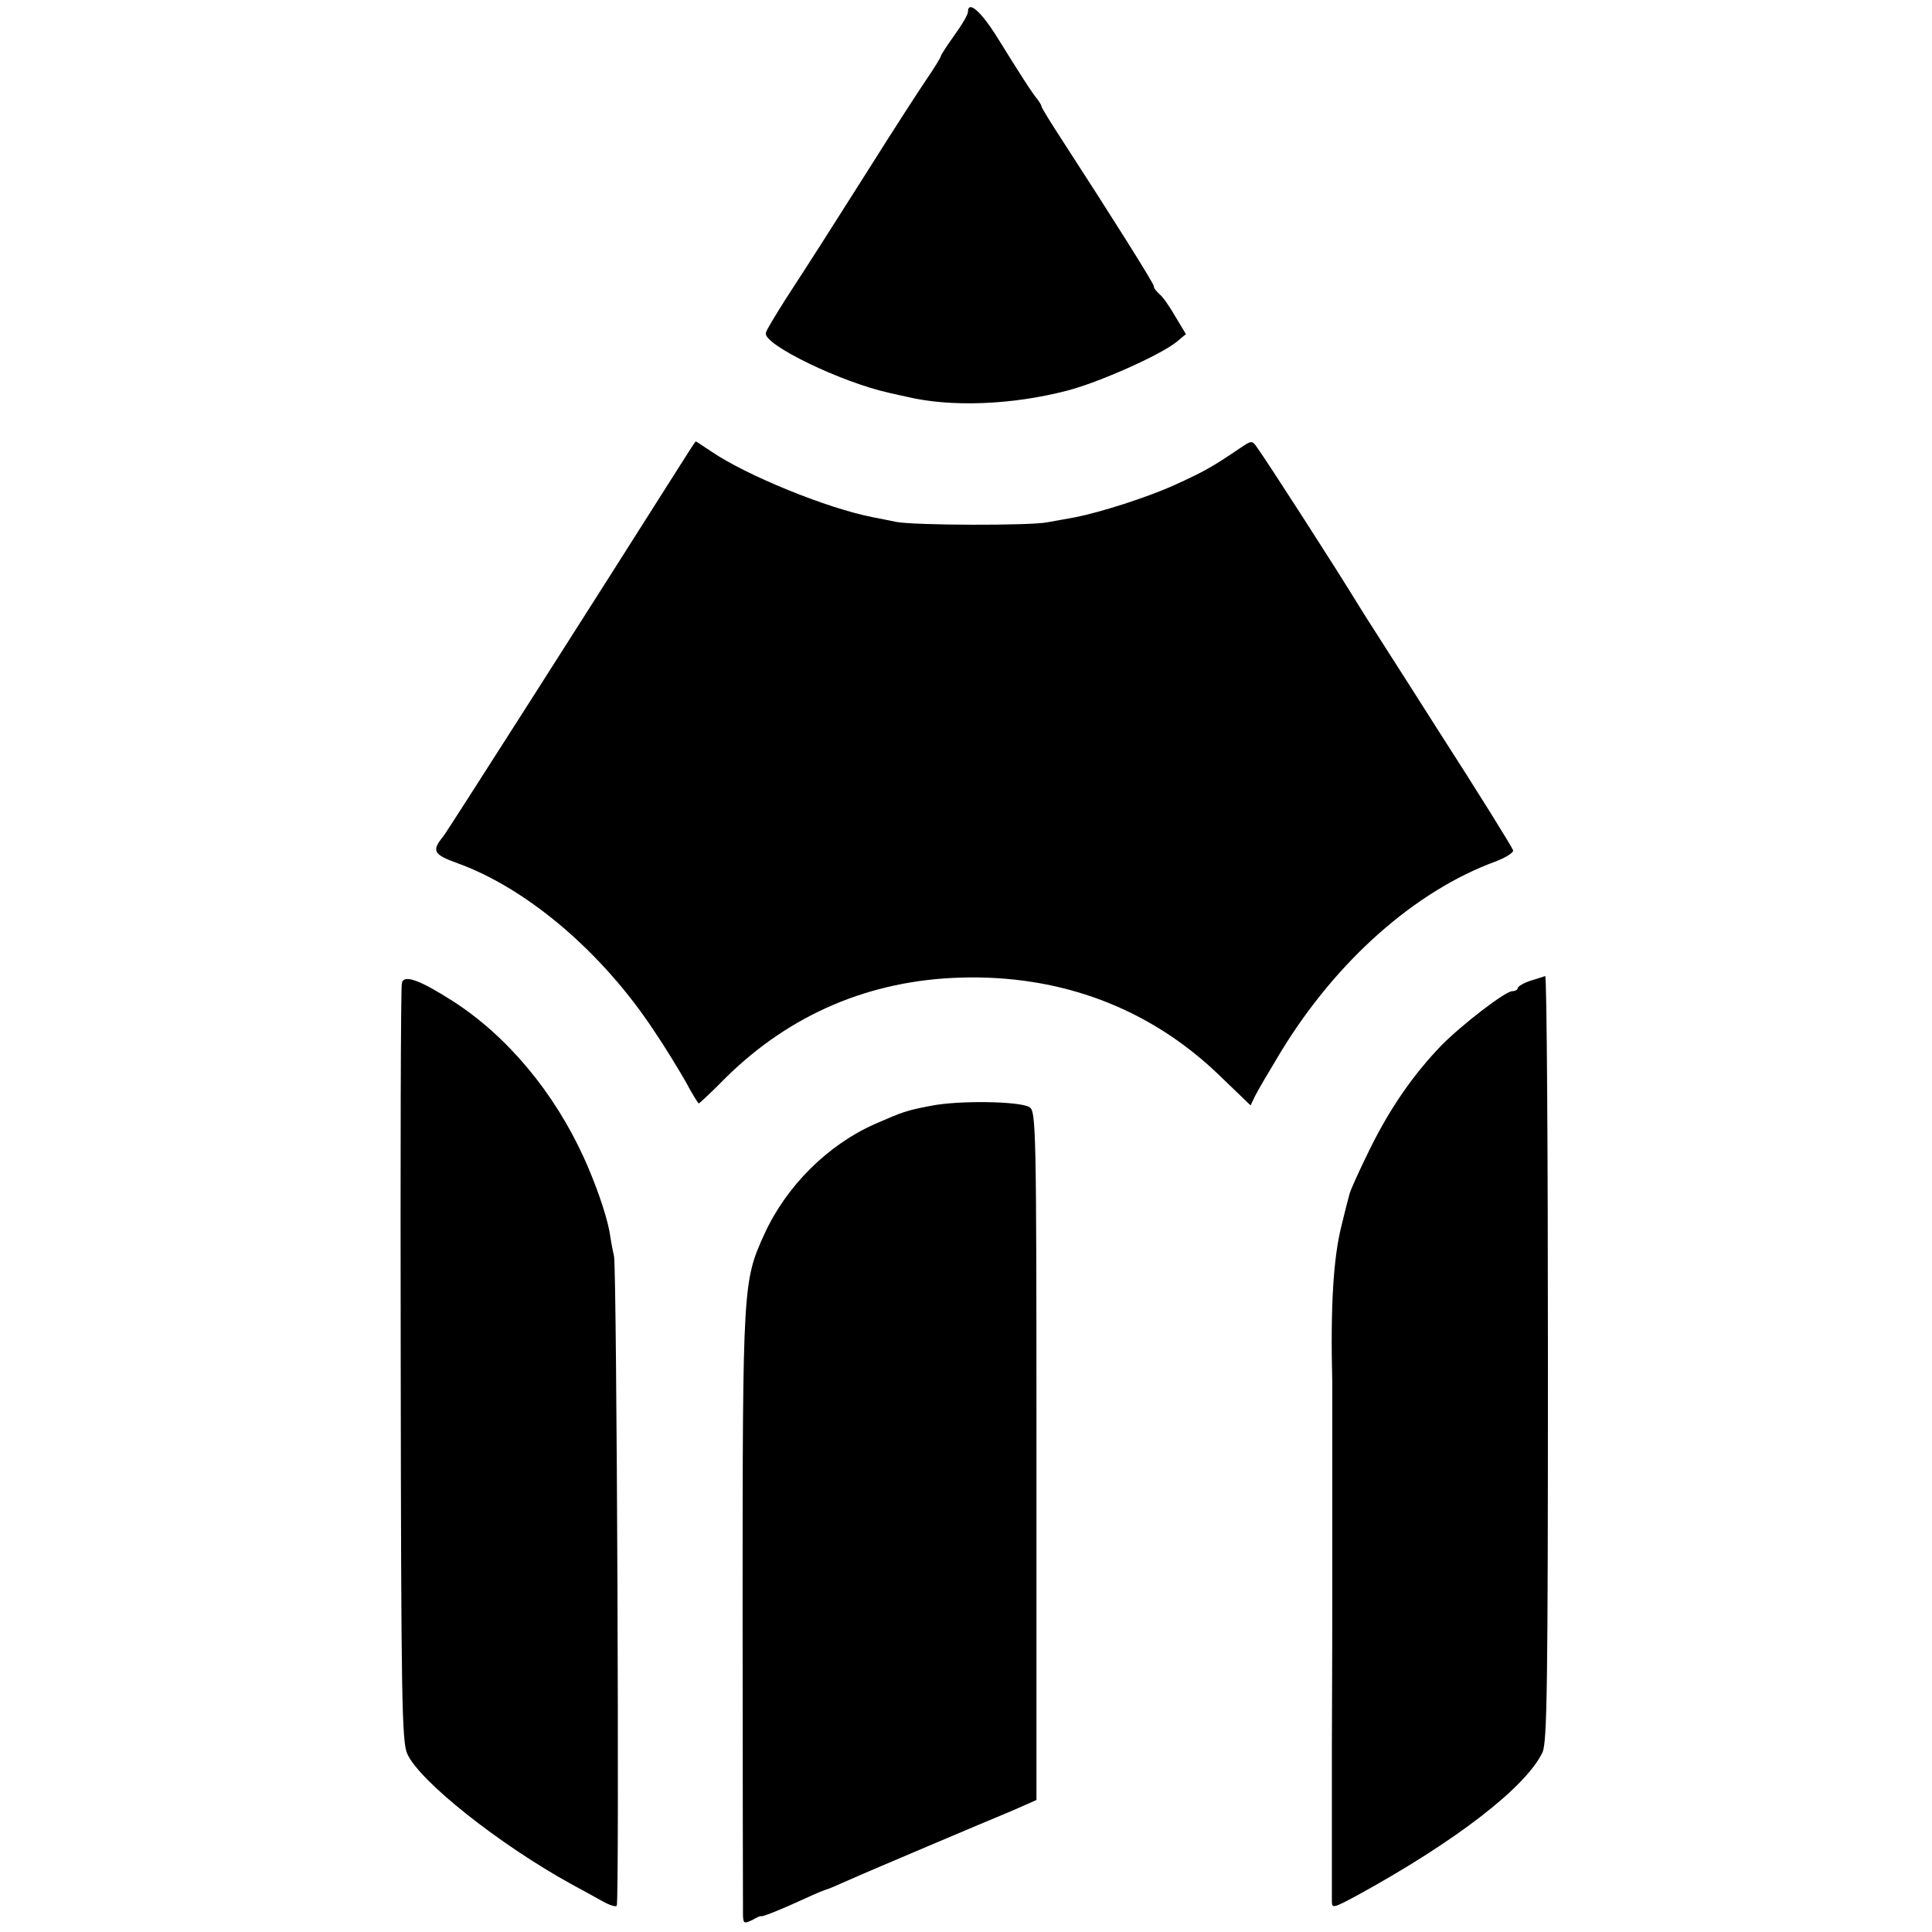
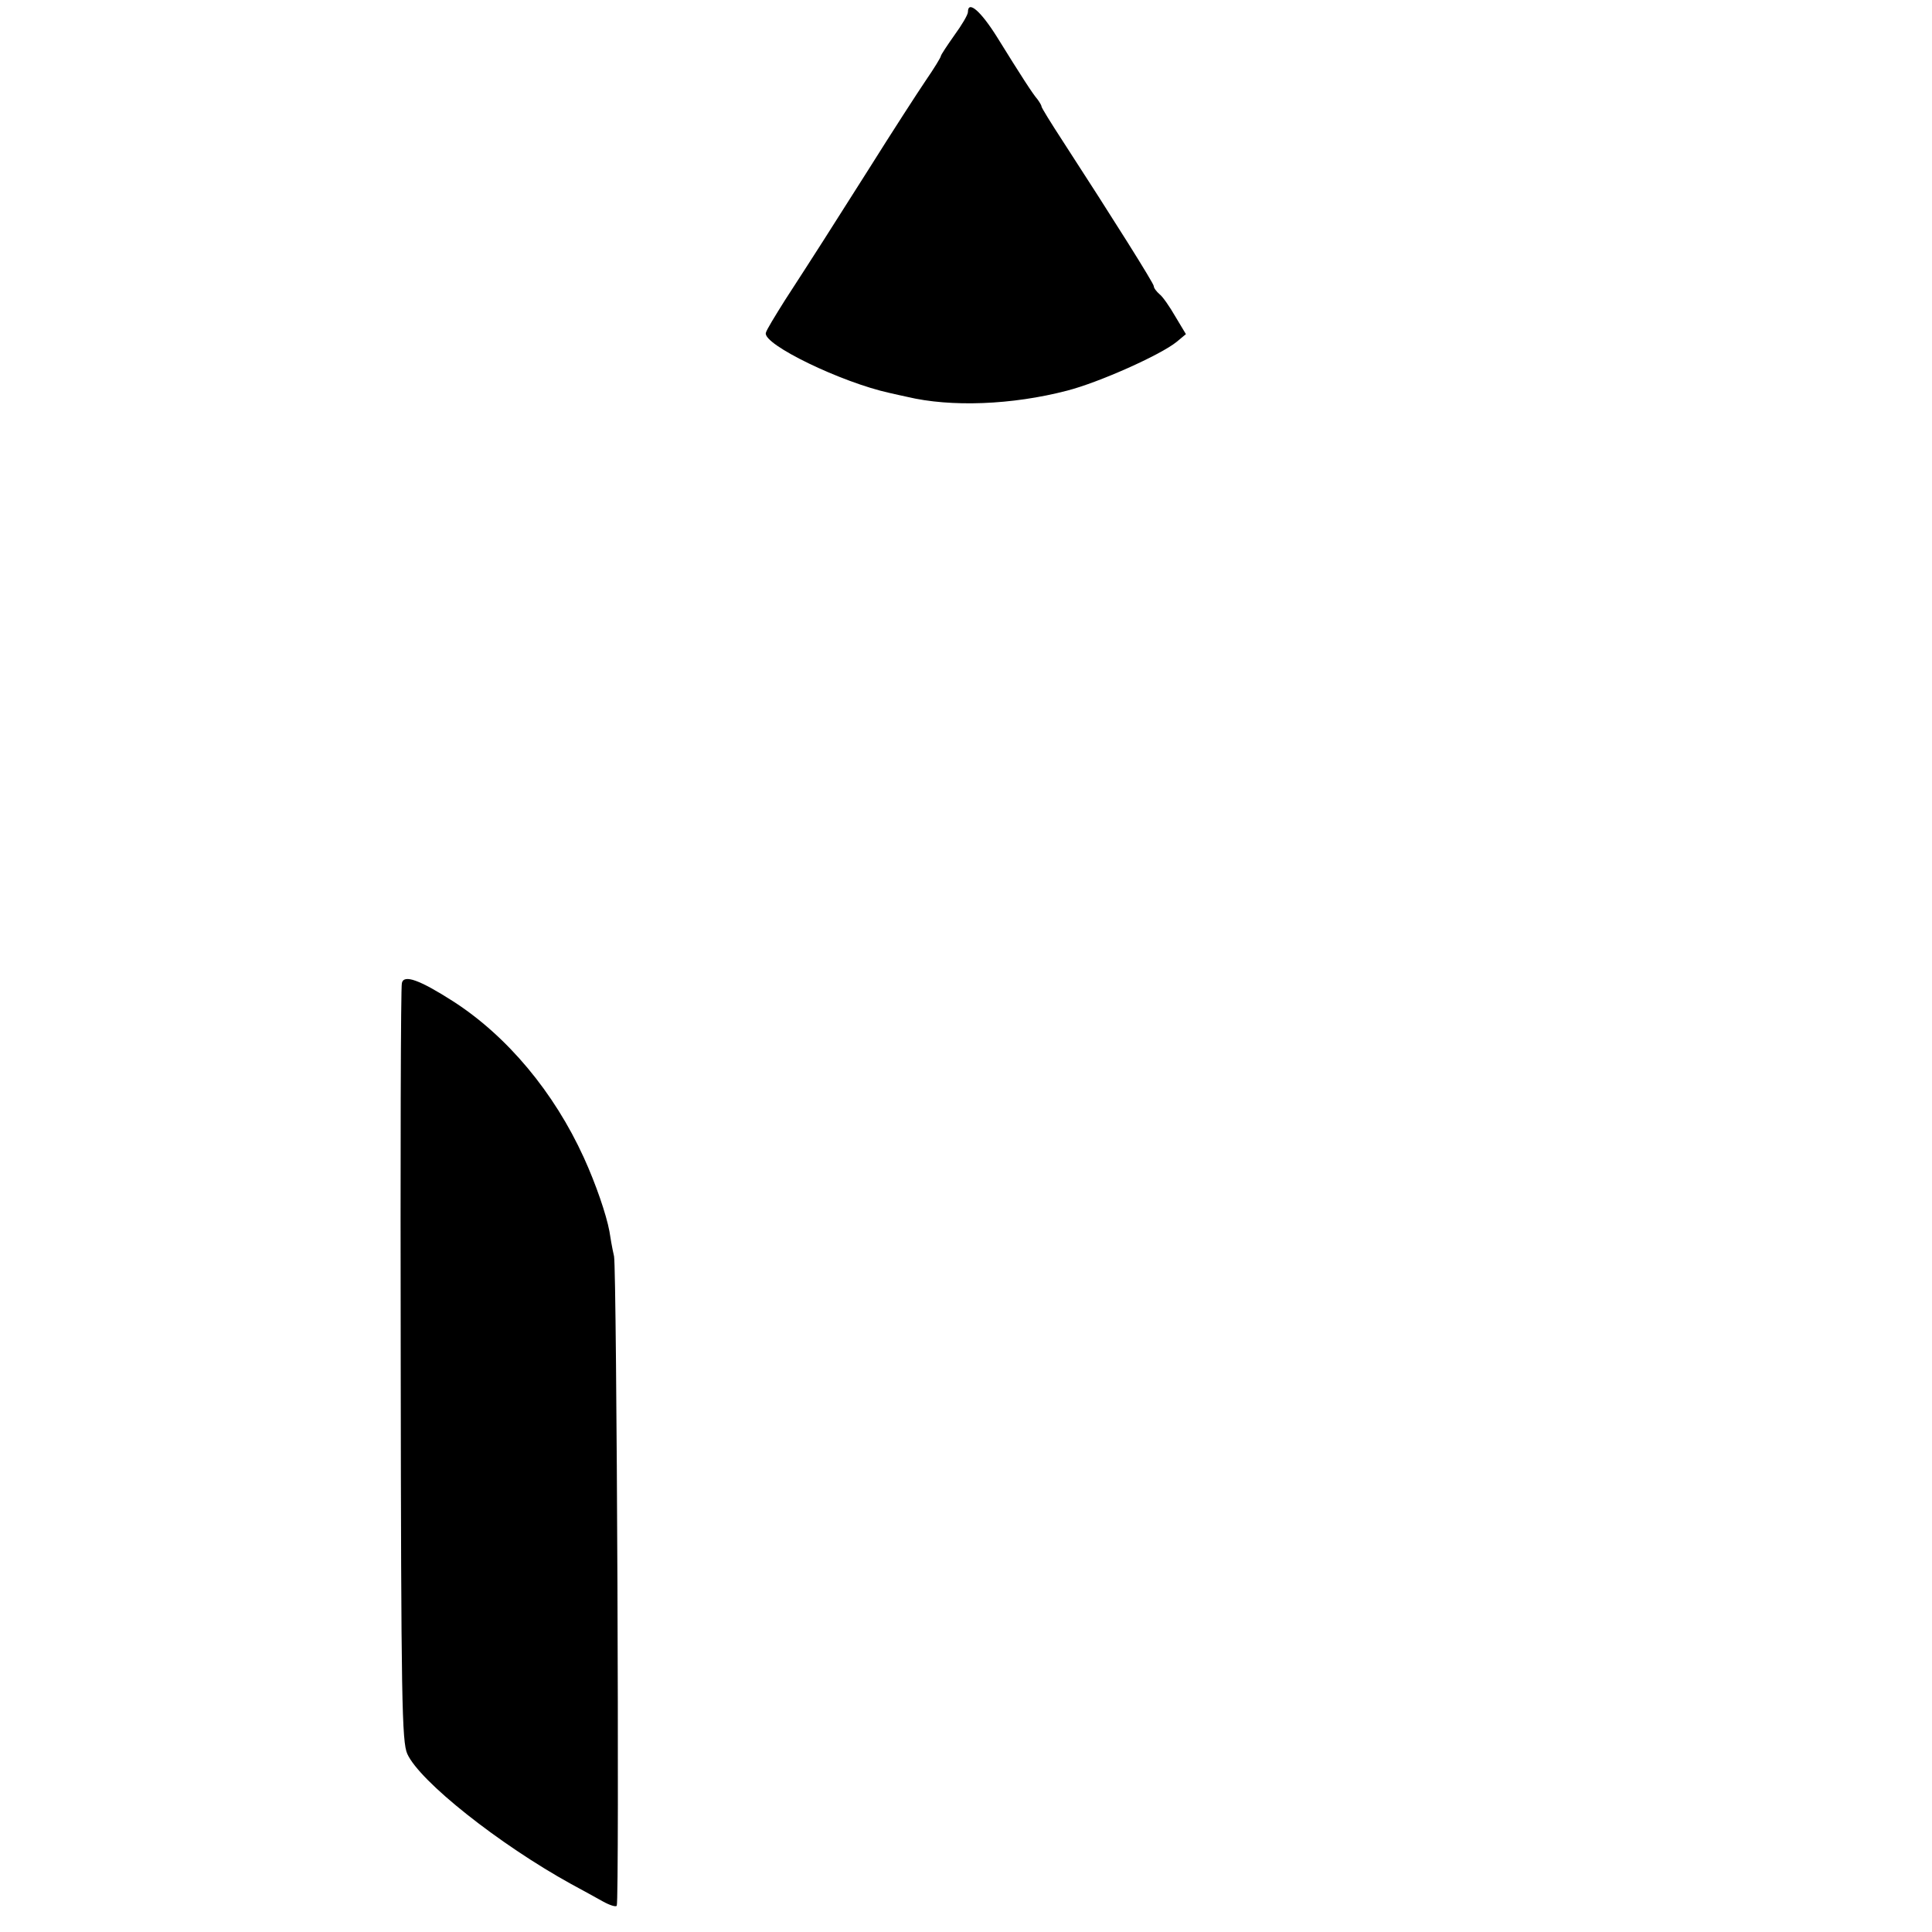
<svg xmlns="http://www.w3.org/2000/svg" version="1.0" width="499pt" height="499pt" viewBox="0 0 499 499" preserveAspectRatio="xMidYMid meet">
  <g transform="translate(0,499) scale(0.1,-0.1)" fill="#000000" stroke="none">
    <path d="M2500 4959 c0 -7 -16 -34 -35 -60 -19 -27 -35 -51 -35 -54 0 -3 -17 -31 -39 -63 -21 -31 -87 -133 -146 -227 -109 -172 -135 -213 -218 -341 -25 -40 -48 -77 -49 -84 -7 -30 196 -128 320 -155 12 -3 32 -7 45 -10 113 -27 271 -21 413 16 82 21 241 92 283 126 l24 20 -27 45 c-15 26 -33 52 -41 58 -8 7 -15 16 -15 21 0 7 -103 171 -236 376 -30 46 -54 85 -54 88 0 3 -5 11 -10 18 -13 15 -42 60 -104 160 -43 69 -76 97 -76 66z" />
-     <path d="M1759 3792 c-214 -338 -604 -950 -614 -962 -31 -38 -26 -47 38 -70 181 -66 375 -232 508 -435 26 -38 61 -96 79 -127 17 -32 33 -58 35 -58 1 0 34 30 71 68 166 163 371 250 604 257 260 8 490 -79 670 -253 l80 -77 12 25 c7 14 37 65 66 113 143 235 347 416 555 492 26 10 47 23 45 29 -2 7 -88 146 -193 309 -104 164 -197 308 -205 322 -61 100 -237 373 -263 409 -13 19 -14 19 -45 -2 -71 -48 -90 -59 -169 -95 -71 -32 -190 -70 -256 -83 -12 -2 -44 -8 -72 -13 -46 -9 -343 -8 -390 1 -11 2 -38 8 -60 12 -119 23 -327 108 -418 170 -21 14 -39 26 -40 26 -1 0 -18 -26 -38 -58z" />
    <path d="M1038 2451 c-3 -9 -4 -452 -3 -986 1 -867 3 -974 17 -1005 32 -71 238 -234 423 -336 28 -15 64 -35 82 -45 18 -10 34 -15 36 -11 7 15 0 1639 -7 1677 -5 22 -10 51 -12 65 -8 43 -35 122 -66 190 -77 169 -198 314 -338 404 -86 55 -127 70 -132 47z" />
-     <path d="M3953 2457 c-18 -6 -33 -15 -33 -19 0 -4 -6 -8 -14 -8 -18 0 -131 -87 -184 -141 -72 -75 -131 -160 -183 -265 -27 -55 -52 -109 -54 -120 -3 -10 -12 -46 -20 -79 -21 -83 -29 -207 -24 -405 0 -8 0 -132 0 -275 0 -143 0 -269 0 -280 0 -11 0 -186 -1 -390 0 -203 0 -380 0 -393 0 -22 1 -22 68 14 253 139 433 278 476 368 12 27 14 172 14 1019 0 543 -3 986 -7 986 -3 -1 -21 -7 -38 -12z" />
-     <path d="M2405 2134 c-64 -12 -74 -16 -145 -47 -122 -54 -229 -160 -286 -285 -55 -121 -56 -131 -56 -967 0 -424 1 -780 1 -793 1 -20 3 -21 24 -11 12 7 22 11 22 10 0 -4 50 16 111 44 30 14 57 25 59 25 2 0 28 11 57 24 29 13 123 53 208 89 85 36 182 77 216 91 l61 27 0 890 c0 863 -1 890 -19 900 -28 15 -184 17 -253 3z" />
  </g>
</svg>